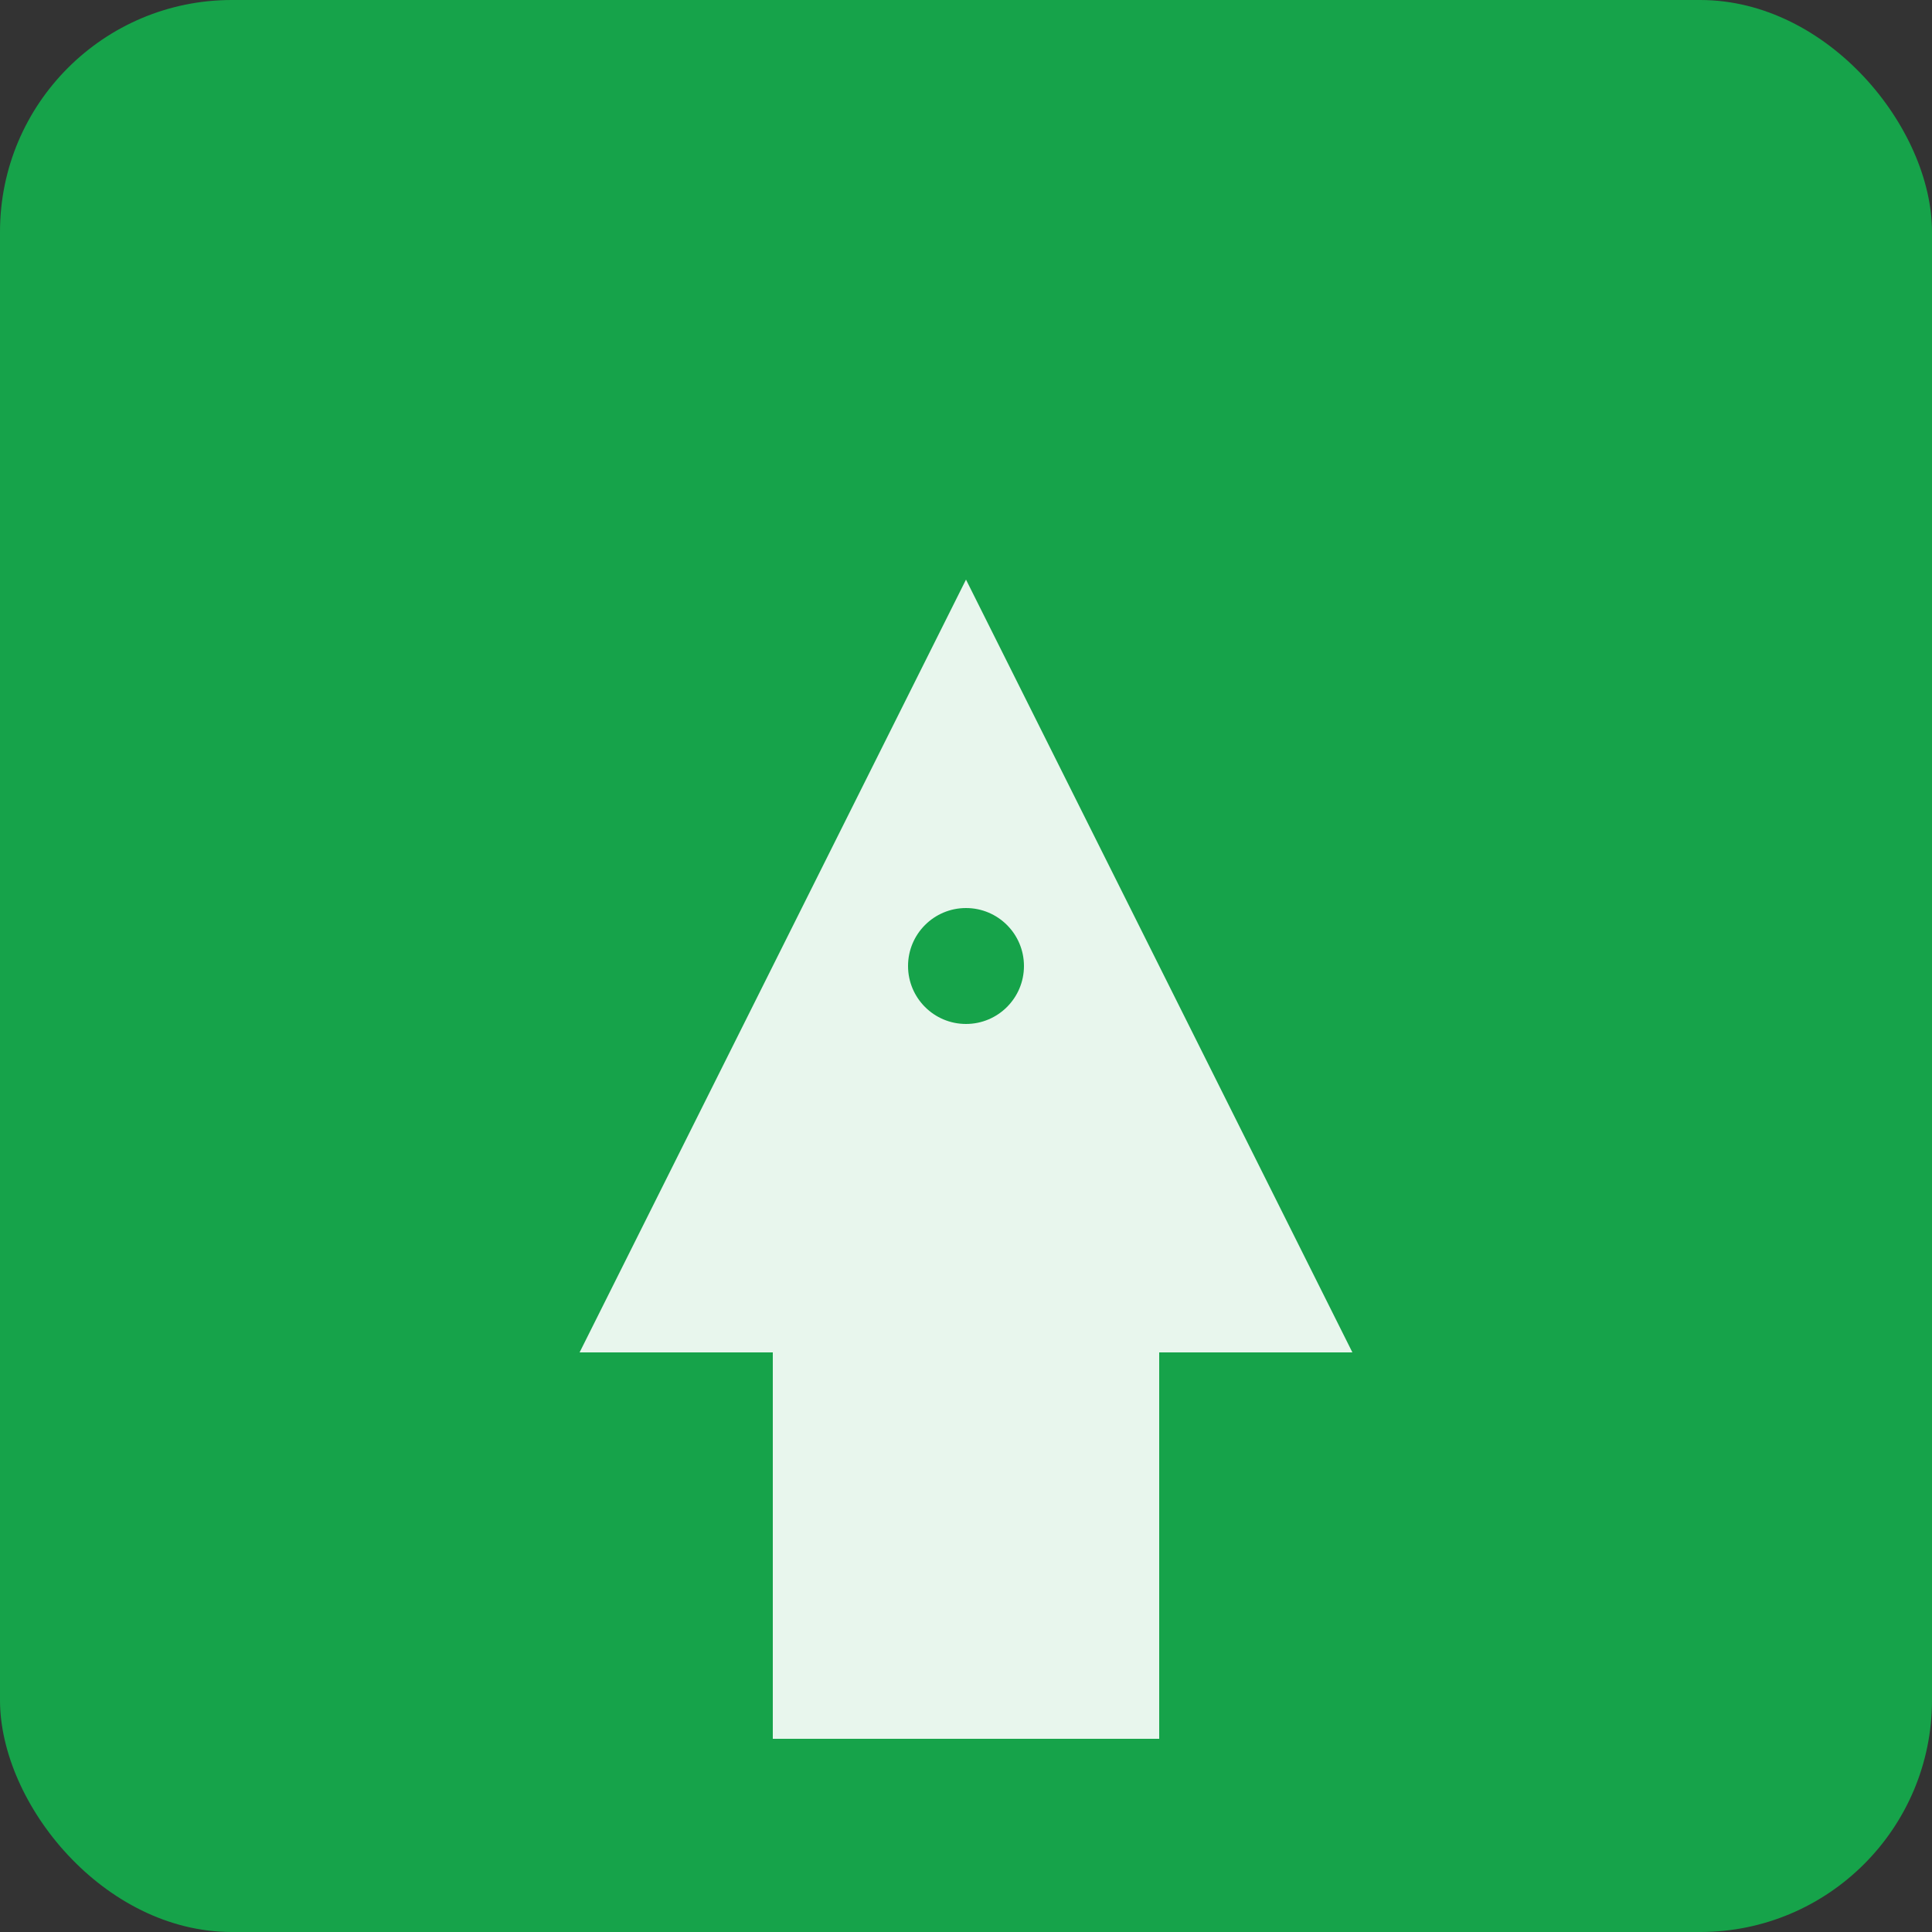
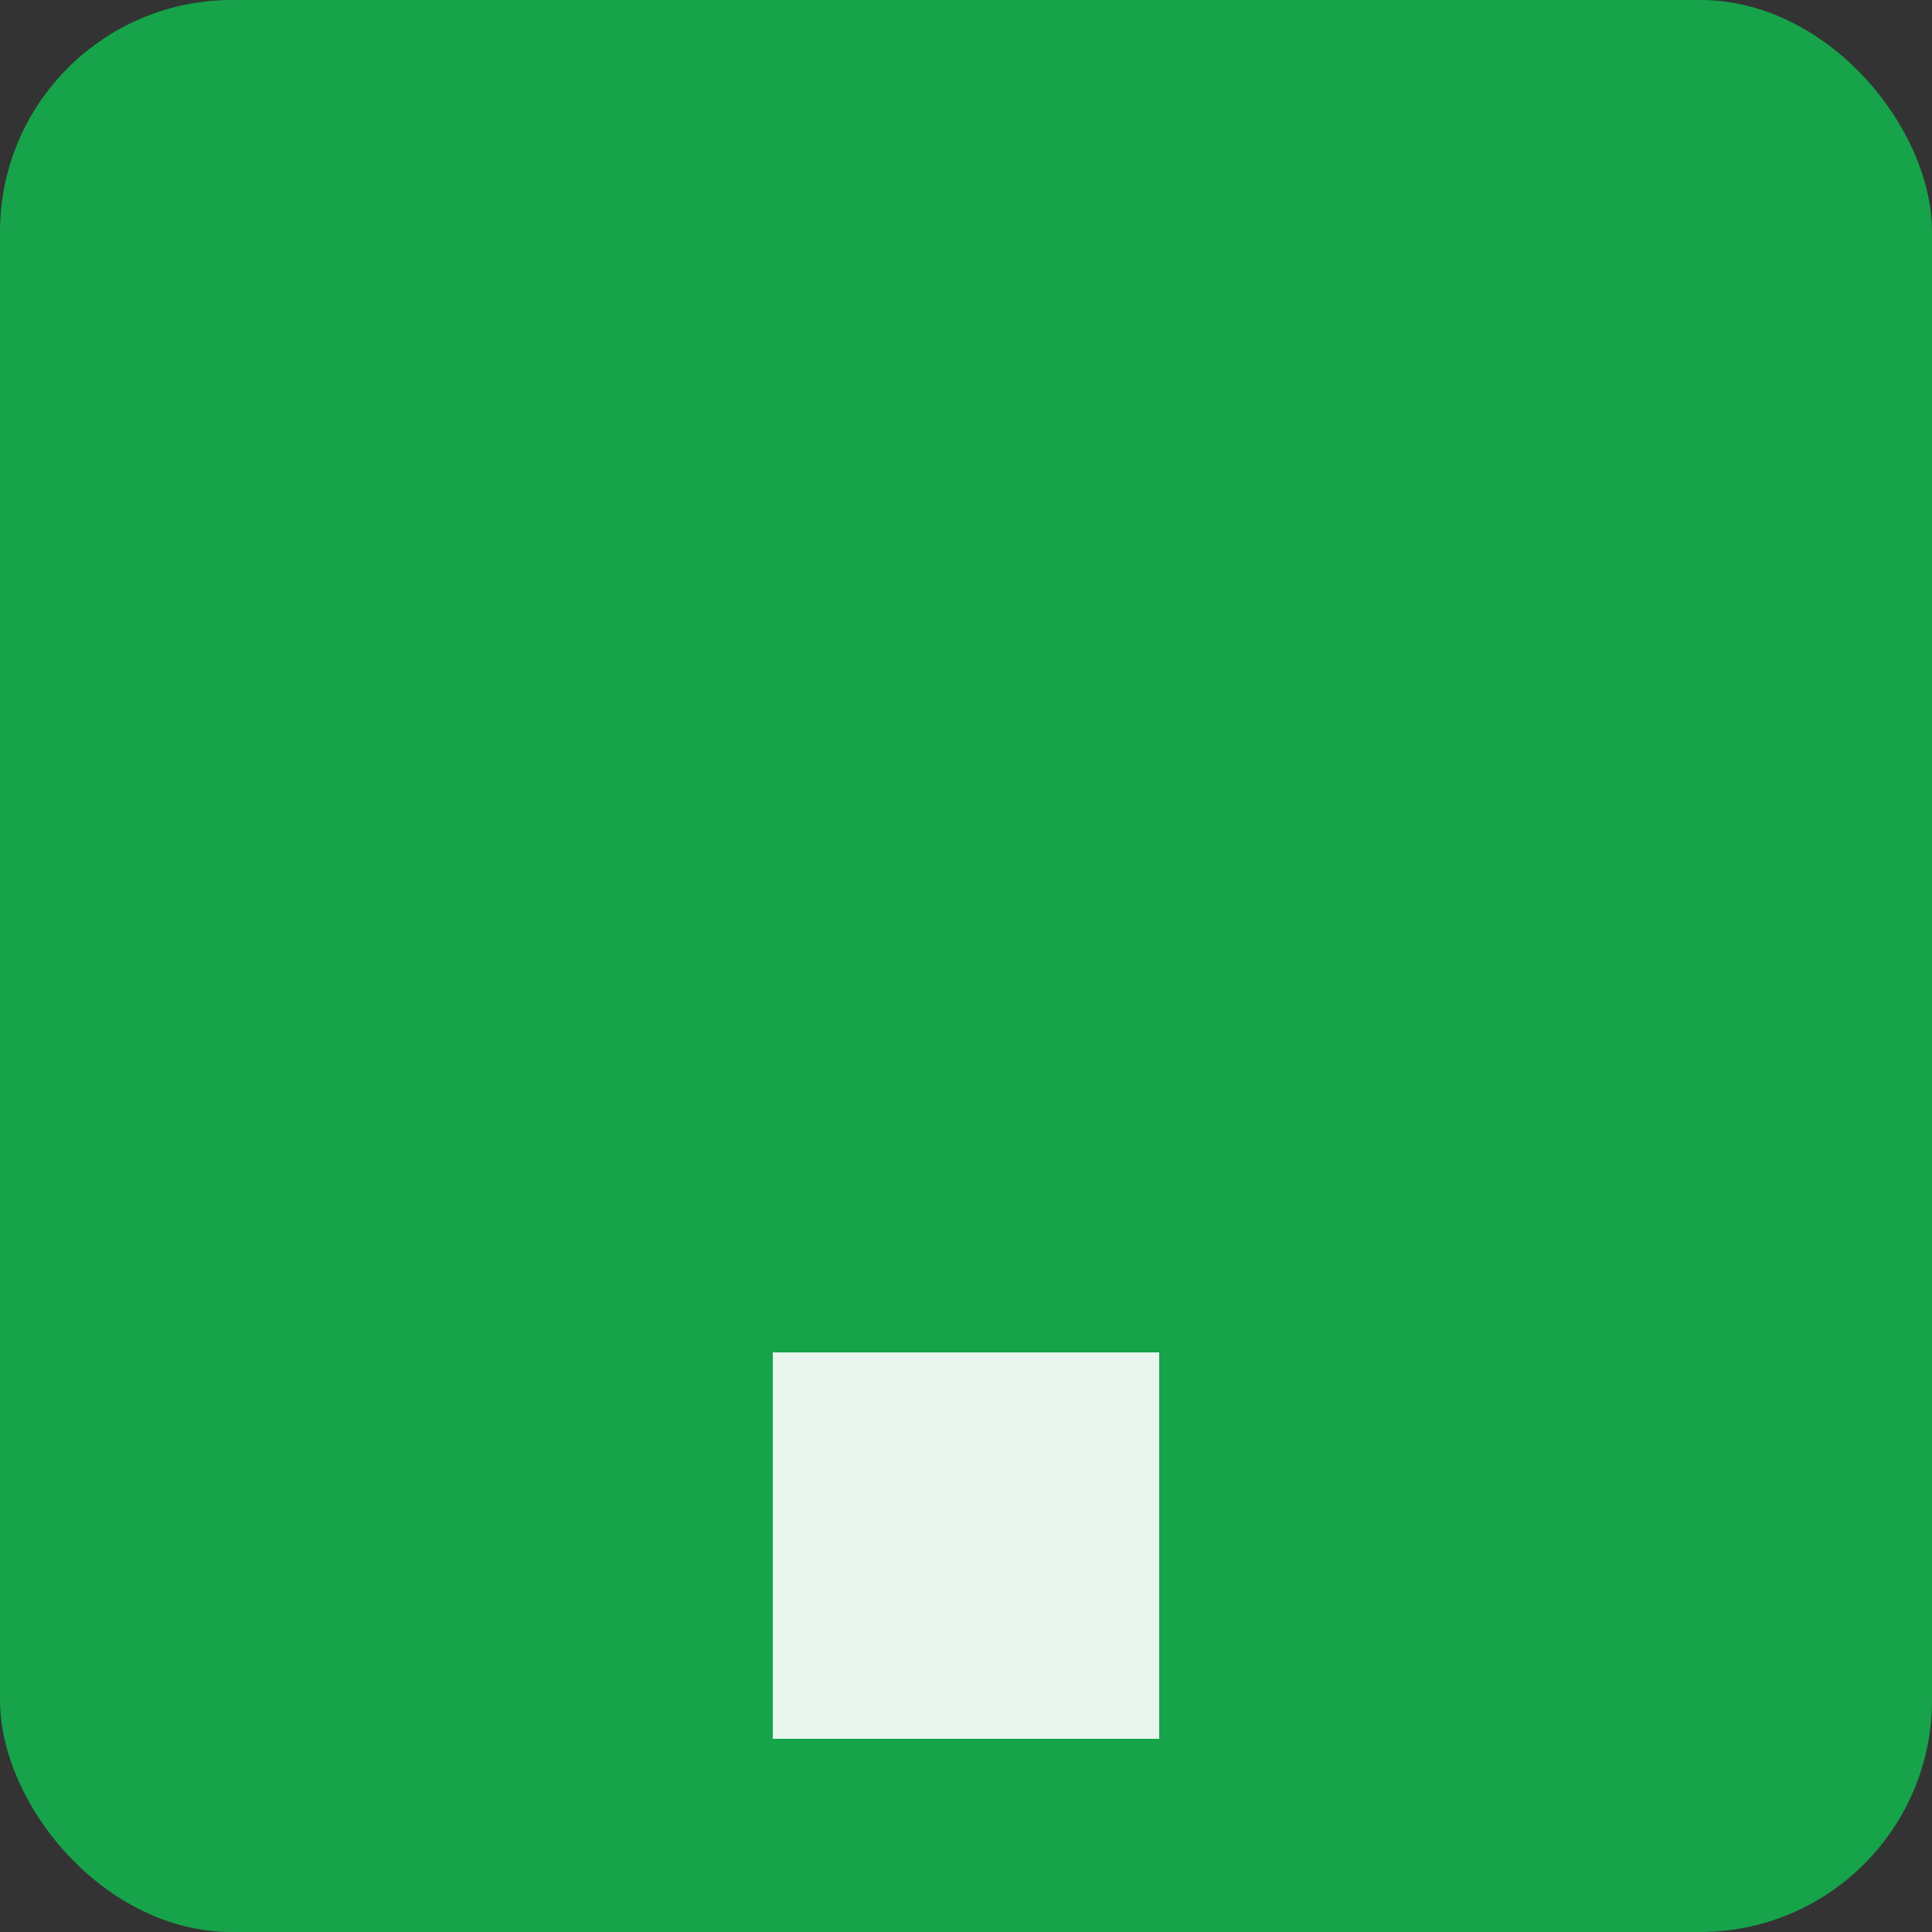
<svg xmlns="http://www.w3.org/2000/svg" viewBox="0 0 100 100">
  <rect x="0" y="0" width="100" height="100" fill="#333333" stroke="none" />
  <rect width="100" height="100" fill="#16a34a" rx="12" />
-   <path d="M30 70 L50 30 L70 70 Z" fill="white" opacity="0.9" />
  <rect x="40" y="70" width="20" height="20" fill="white" opacity="0.9" />
  <circle cx="50" cy="50" r="3" fill="#16a34a" />
</svg>